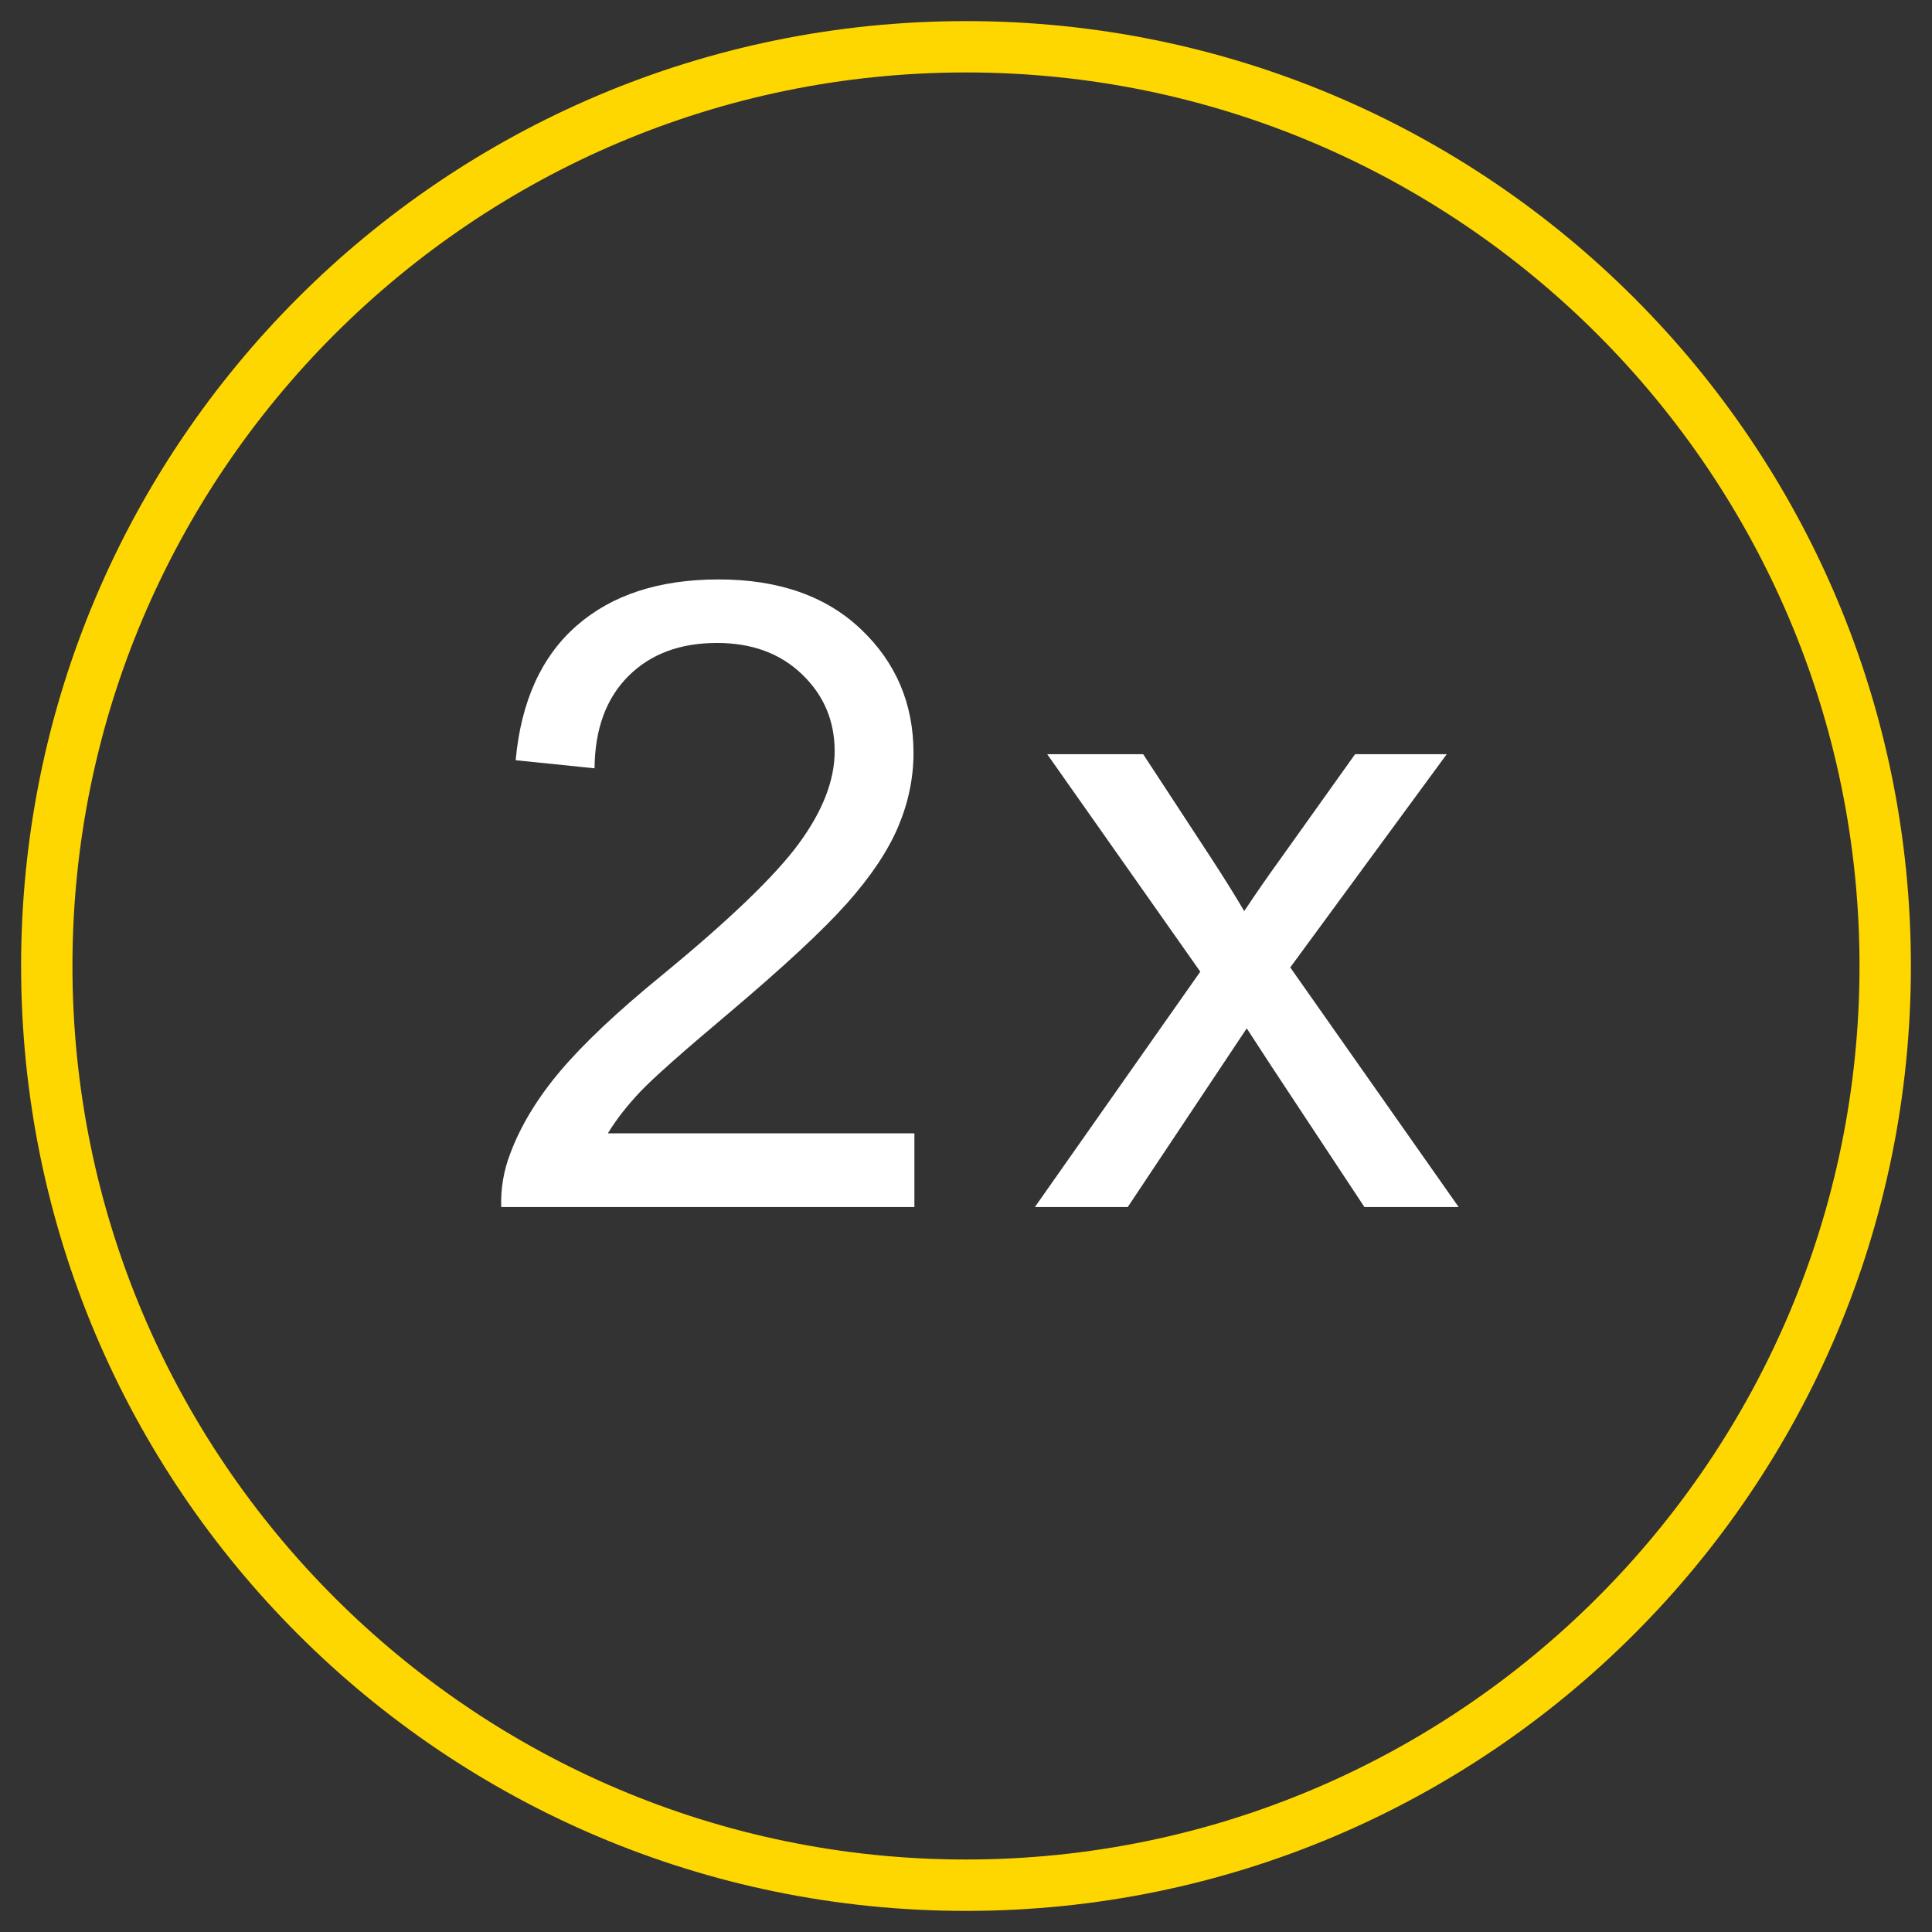
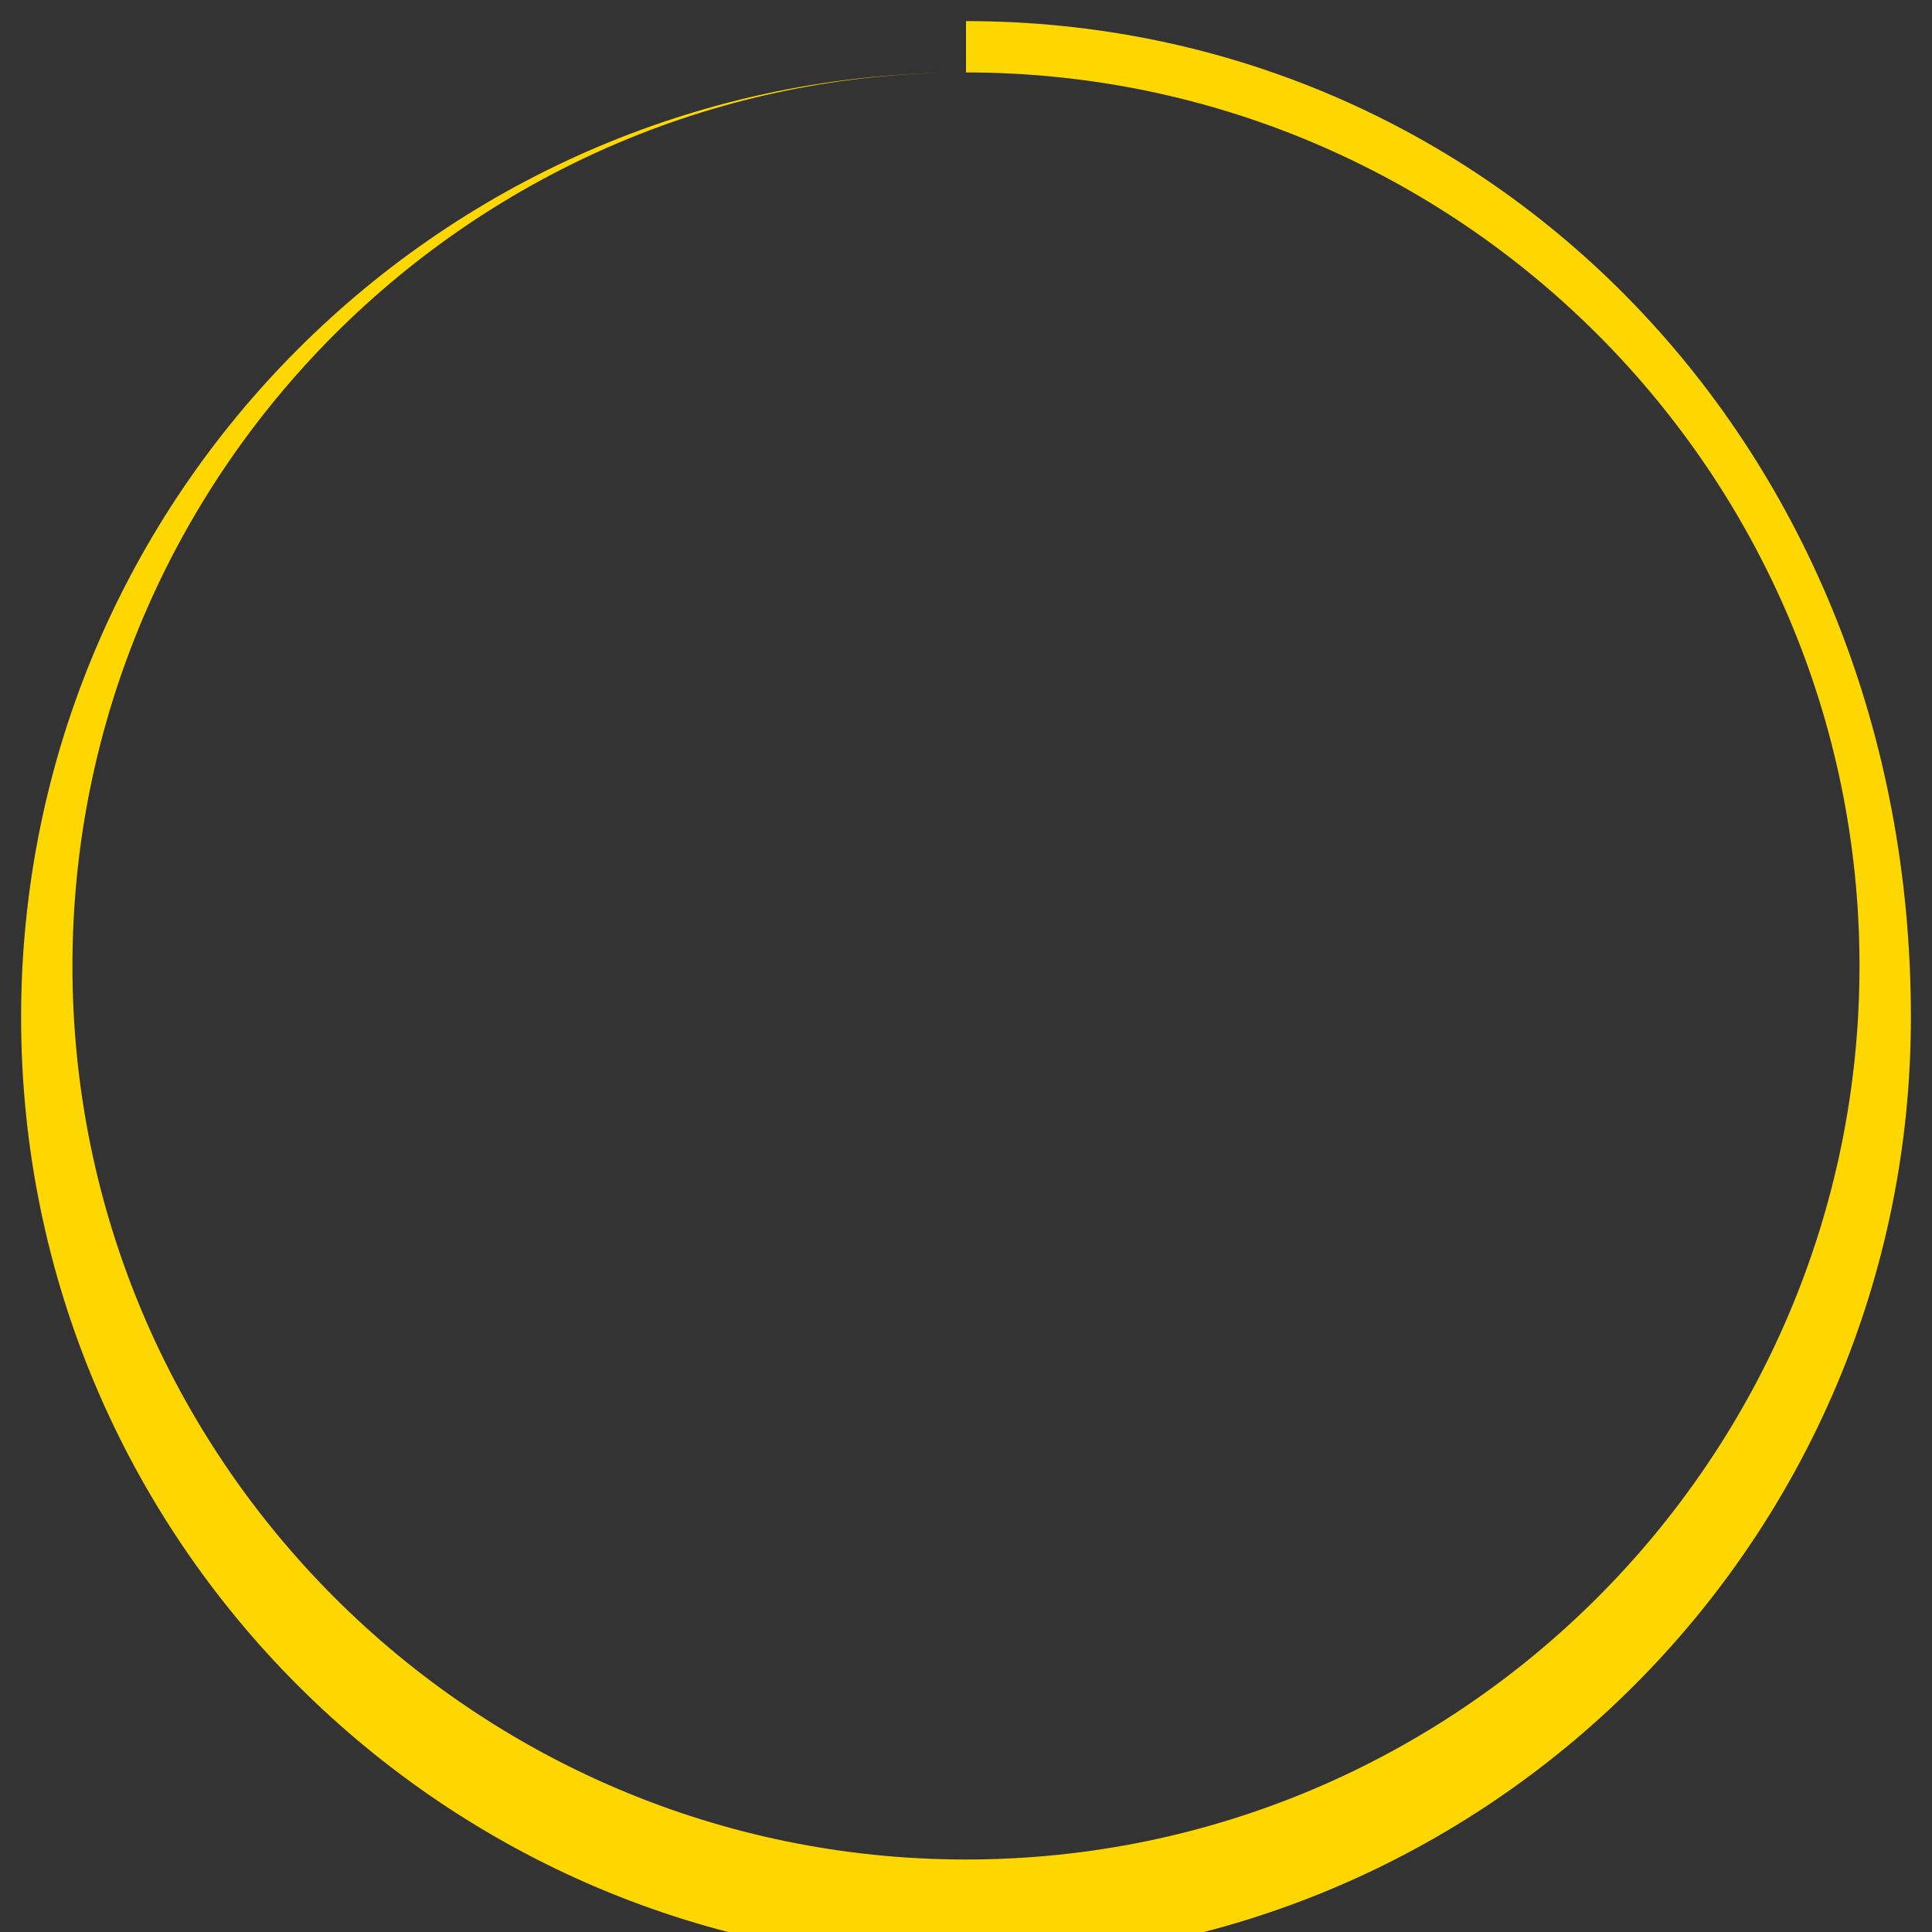
<svg xmlns="http://www.w3.org/2000/svg" version="1.1" id="Layer_1" x="0px" y="0px" width="36.804px" height="36.804px" viewBox="0 0 36.804 36.804" enable-background="new 0 0 36.804 36.804" xml:space="preserve">
  <rect x="0" y="0" width="36.804" height="36.804" fill="#333333" stroke="none" />
  <g>
-     <path fill="#FFD700" d="M18.402,1.38c9.386,0,17.021,7.636,17.021,17.021c0,9.386-7.636,17.022-17.021,17.022   c-9.386,0-17.022-7.636-17.022-17.022C1.38,9.016,9.016,1.38,18.402,1.38 M18.402,0.402c-9.941,0-18,8.06-18,18   c0,9.942,8.06,18,18,18c9.94,0,18-8.059,18-18C36.402,8.461,28.342,0.402,18.402,0.402L18.402,0.402z" />
+     <path fill="#FFD700" d="M18.402,1.38c9.386,0,17.021,7.636,17.021,17.021c0,9.386-7.636,17.022-17.021,17.022   c-9.386,0-17.022-7.636-17.022-17.022C1.38,9.016,9.016,1.38,18.402,1.38 c-9.941,0-18,8.06-18,18   c0,9.942,8.06,18,18,18c9.94,0,18-8.059,18-18C36.402,8.461,28.342,0.402,18.402,0.402L18.402,0.402z" />
    <g>
-       <path fill="#FFFFFF" d="M17.419,21.589v1.405H9.548c-0.011-0.352,0.046-0.69,0.171-1.016c0.2-0.536,0.521-1.064,0.962-1.584    c0.441-0.52,1.079-1.121,1.913-1.803c1.294-1.062,2.169-1.902,2.624-2.522c0.455-0.62,0.682-1.206,0.682-1.758    c0-0.58-0.207-1.068-0.622-1.466c-0.414-0.398-0.954-0.597-1.62-0.597c-0.704,0-1.268,0.211-1.69,0.634s-0.636,1.007-0.642,1.754    l-1.503-0.154c0.103-1.121,0.49-1.975,1.162-2.563c0.671-0.587,1.573-0.881,2.705-0.881c1.143,0,2.047,0.317,2.713,0.951    c0.666,0.633,0.999,1.419,0.999,2.355c0,0.477-0.098,0.945-0.292,1.405c-0.195,0.46-0.519,0.945-0.971,1.454    c-0.452,0.509-1.204,1.208-2.254,2.096c-0.877,0.737-1.44,1.236-1.689,1.499s-0.455,0.527-0.617,0.792H17.419z" />
-       <path fill="#FFFFFF" d="M19.714,22.994l3.151-4.484l-2.916-4.143h1.828l1.324,2.023c0.249,0.384,0.449,0.707,0.601,0.966    c0.238-0.357,0.458-0.674,0.658-0.95l1.454-2.039h1.746l-2.981,4.062l3.208,4.565h-1.795l-1.771-2.681l-0.471-0.723l-2.267,3.404    H19.714z" />
-     </g>
+       </g>
  </g>
</svg>